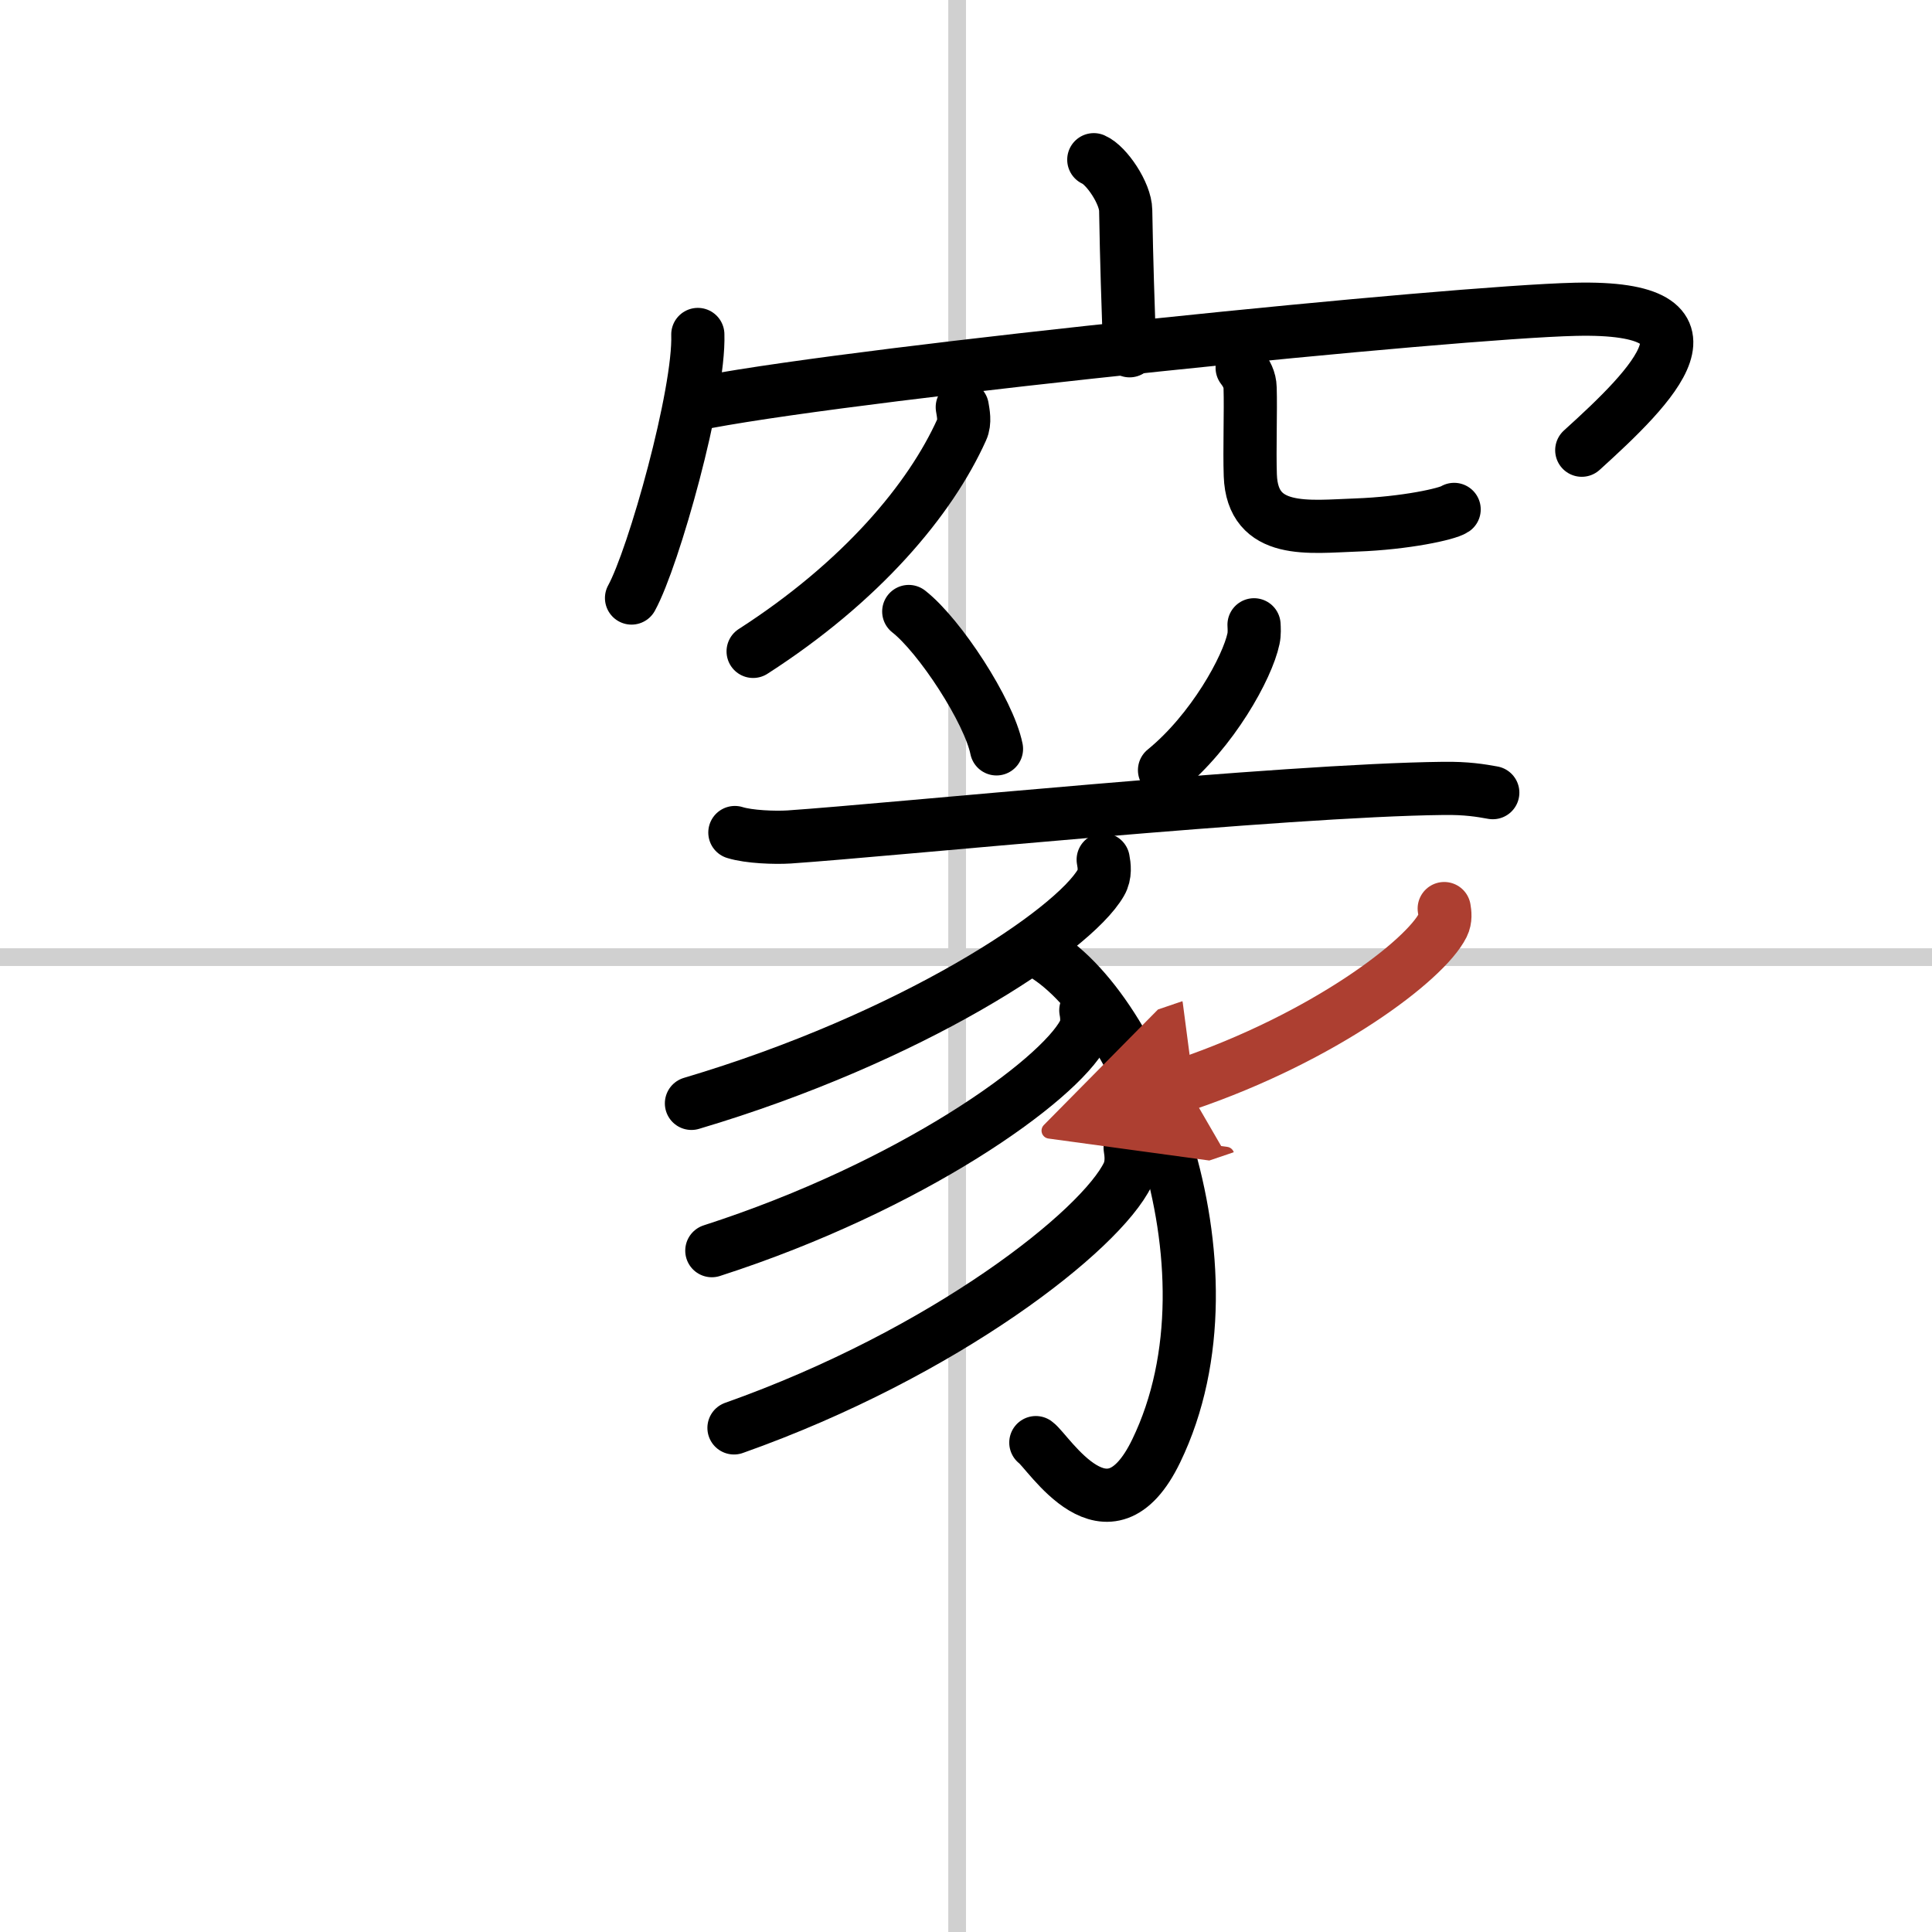
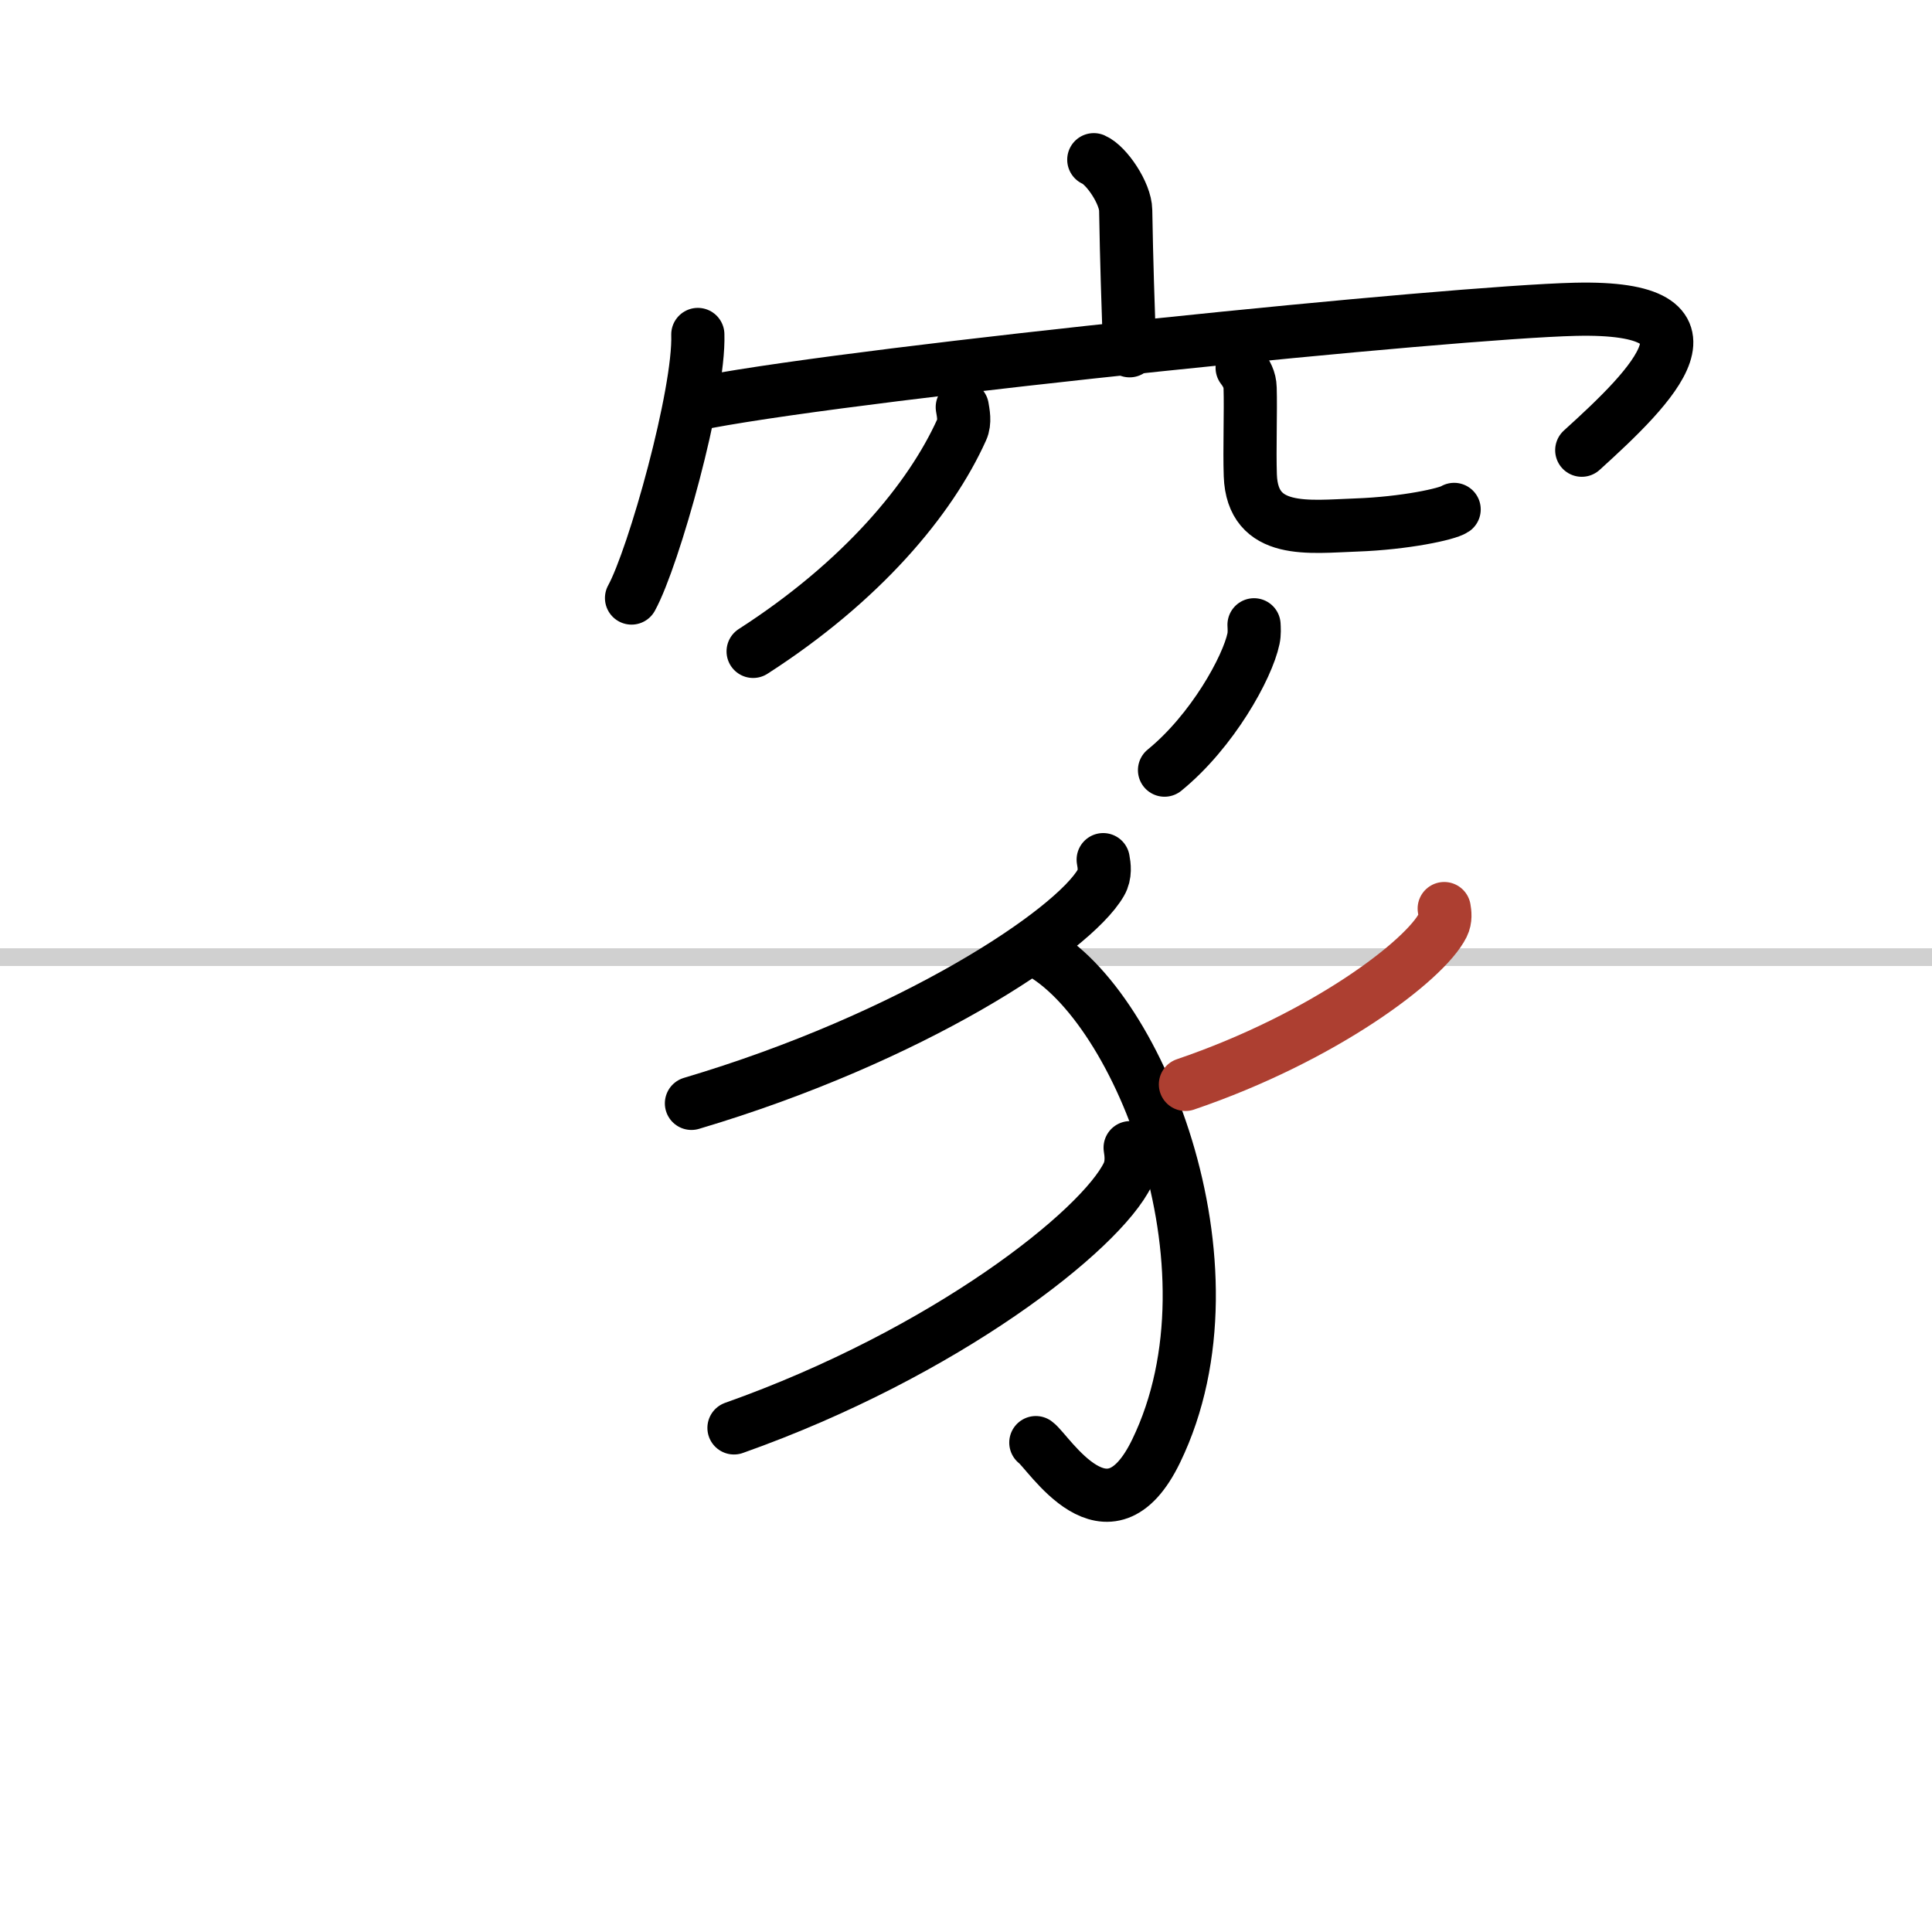
<svg xmlns="http://www.w3.org/2000/svg" width="400" height="400" viewBox="0 0 109 109">
  <defs>
    <marker id="a" markerWidth="4" orient="auto" refX="1" refY="5" viewBox="0 0 10 10">
-       <polyline points="0 0 10 5 0 10 1 5" fill="#ad3f31" stroke="#ad3f31" />
-     </marker>
+       </marker>
  </defs>
  <g fill="none" stroke="#000" stroke-linecap="round" stroke-linejoin="round" stroke-width="3">
    <rect width="100%" height="100%" fill="#fff" stroke="#fff" />
-     <line x1="54" x2="54" y2="109" stroke="#d0d0d0" stroke-width="1" />
    <line x2="109" y1="54" y2="54" stroke="#d0d0d0" stroke-width="1" />
    <path d="m61.71 9.01c0.72 0.31 1.79 1.9 1.8 2.86 0.05 3.01 0.13 5.18 0.22 7.92" />
    <path d="m39.37 18.87c0.11 3.33-2.49 12.6-3.74 14.87" />
    <path d="m39.85 22.68c9.41-1.76 42.11-5.07 49.02-5.23 8.94-0.21 4.39 4.31 0.37 7.95" />
    <path d="m54.29 22.97c0.05 0.31 0.17 0.84-0.03 1.27-1.78 3.95-5.65 8.57-11.77 12.51" />
    <path d="m70.08 20.75c0.23 0.3 0.44 0.66 0.45 1.14 0.04 1.27-0.04 3.49 0.01 4.93 0.12 3.38 3.33 2.89 5.97 2.8 2.78-0.1 5.15-0.62 5.53-0.88" />
-     <path d="m51.27 34.5c1.75 1.37 4.52 5.62 4.95 7.75" />
    <path d="m70.75 35.25c0.01 0.19 0.03 0.5-0.03 0.78-0.34 1.63-2.32 5.22-5.02 7.42" />
-     <path d="m41.46 46.97c0.8 0.25 2.26 0.3 3.06 0.25 5.73-0.39 27.9-2.64 36.9-2.74 1.33-0.02 2.13 0.12 2.8 0.24" />
    <path d="m62.24 48.5c0.06 0.32 0.14 0.84-0.13 1.3-1.58 2.74-10.67 8.76-23.1 12.45" />
    <path d="m58.25 53.5c5.78 2.67 12.06 17.87 6.98 28.36-2.73 5.64-6.07 0.04-6.79-0.47" />
-     <path d="m61.26 57c0.06 0.32 0.12 0.83-0.12 1.28-1.44 2.71-9.69 8.64-20.98 12.28" />
    <path d="m63.76 64.75c0.06 0.37 0.13 0.96-0.13 1.5-1.52 3.15-10.26 10.07-22.22 14.31" />
    <path d="m81.48 51.26c0.04 0.23 0.09 0.6-0.08 0.94-0.99 1.98-6.7 6.32-14.52 8.98" marker-end="url(#a)" stroke="#ad3f31" />
  </g>
</svg>